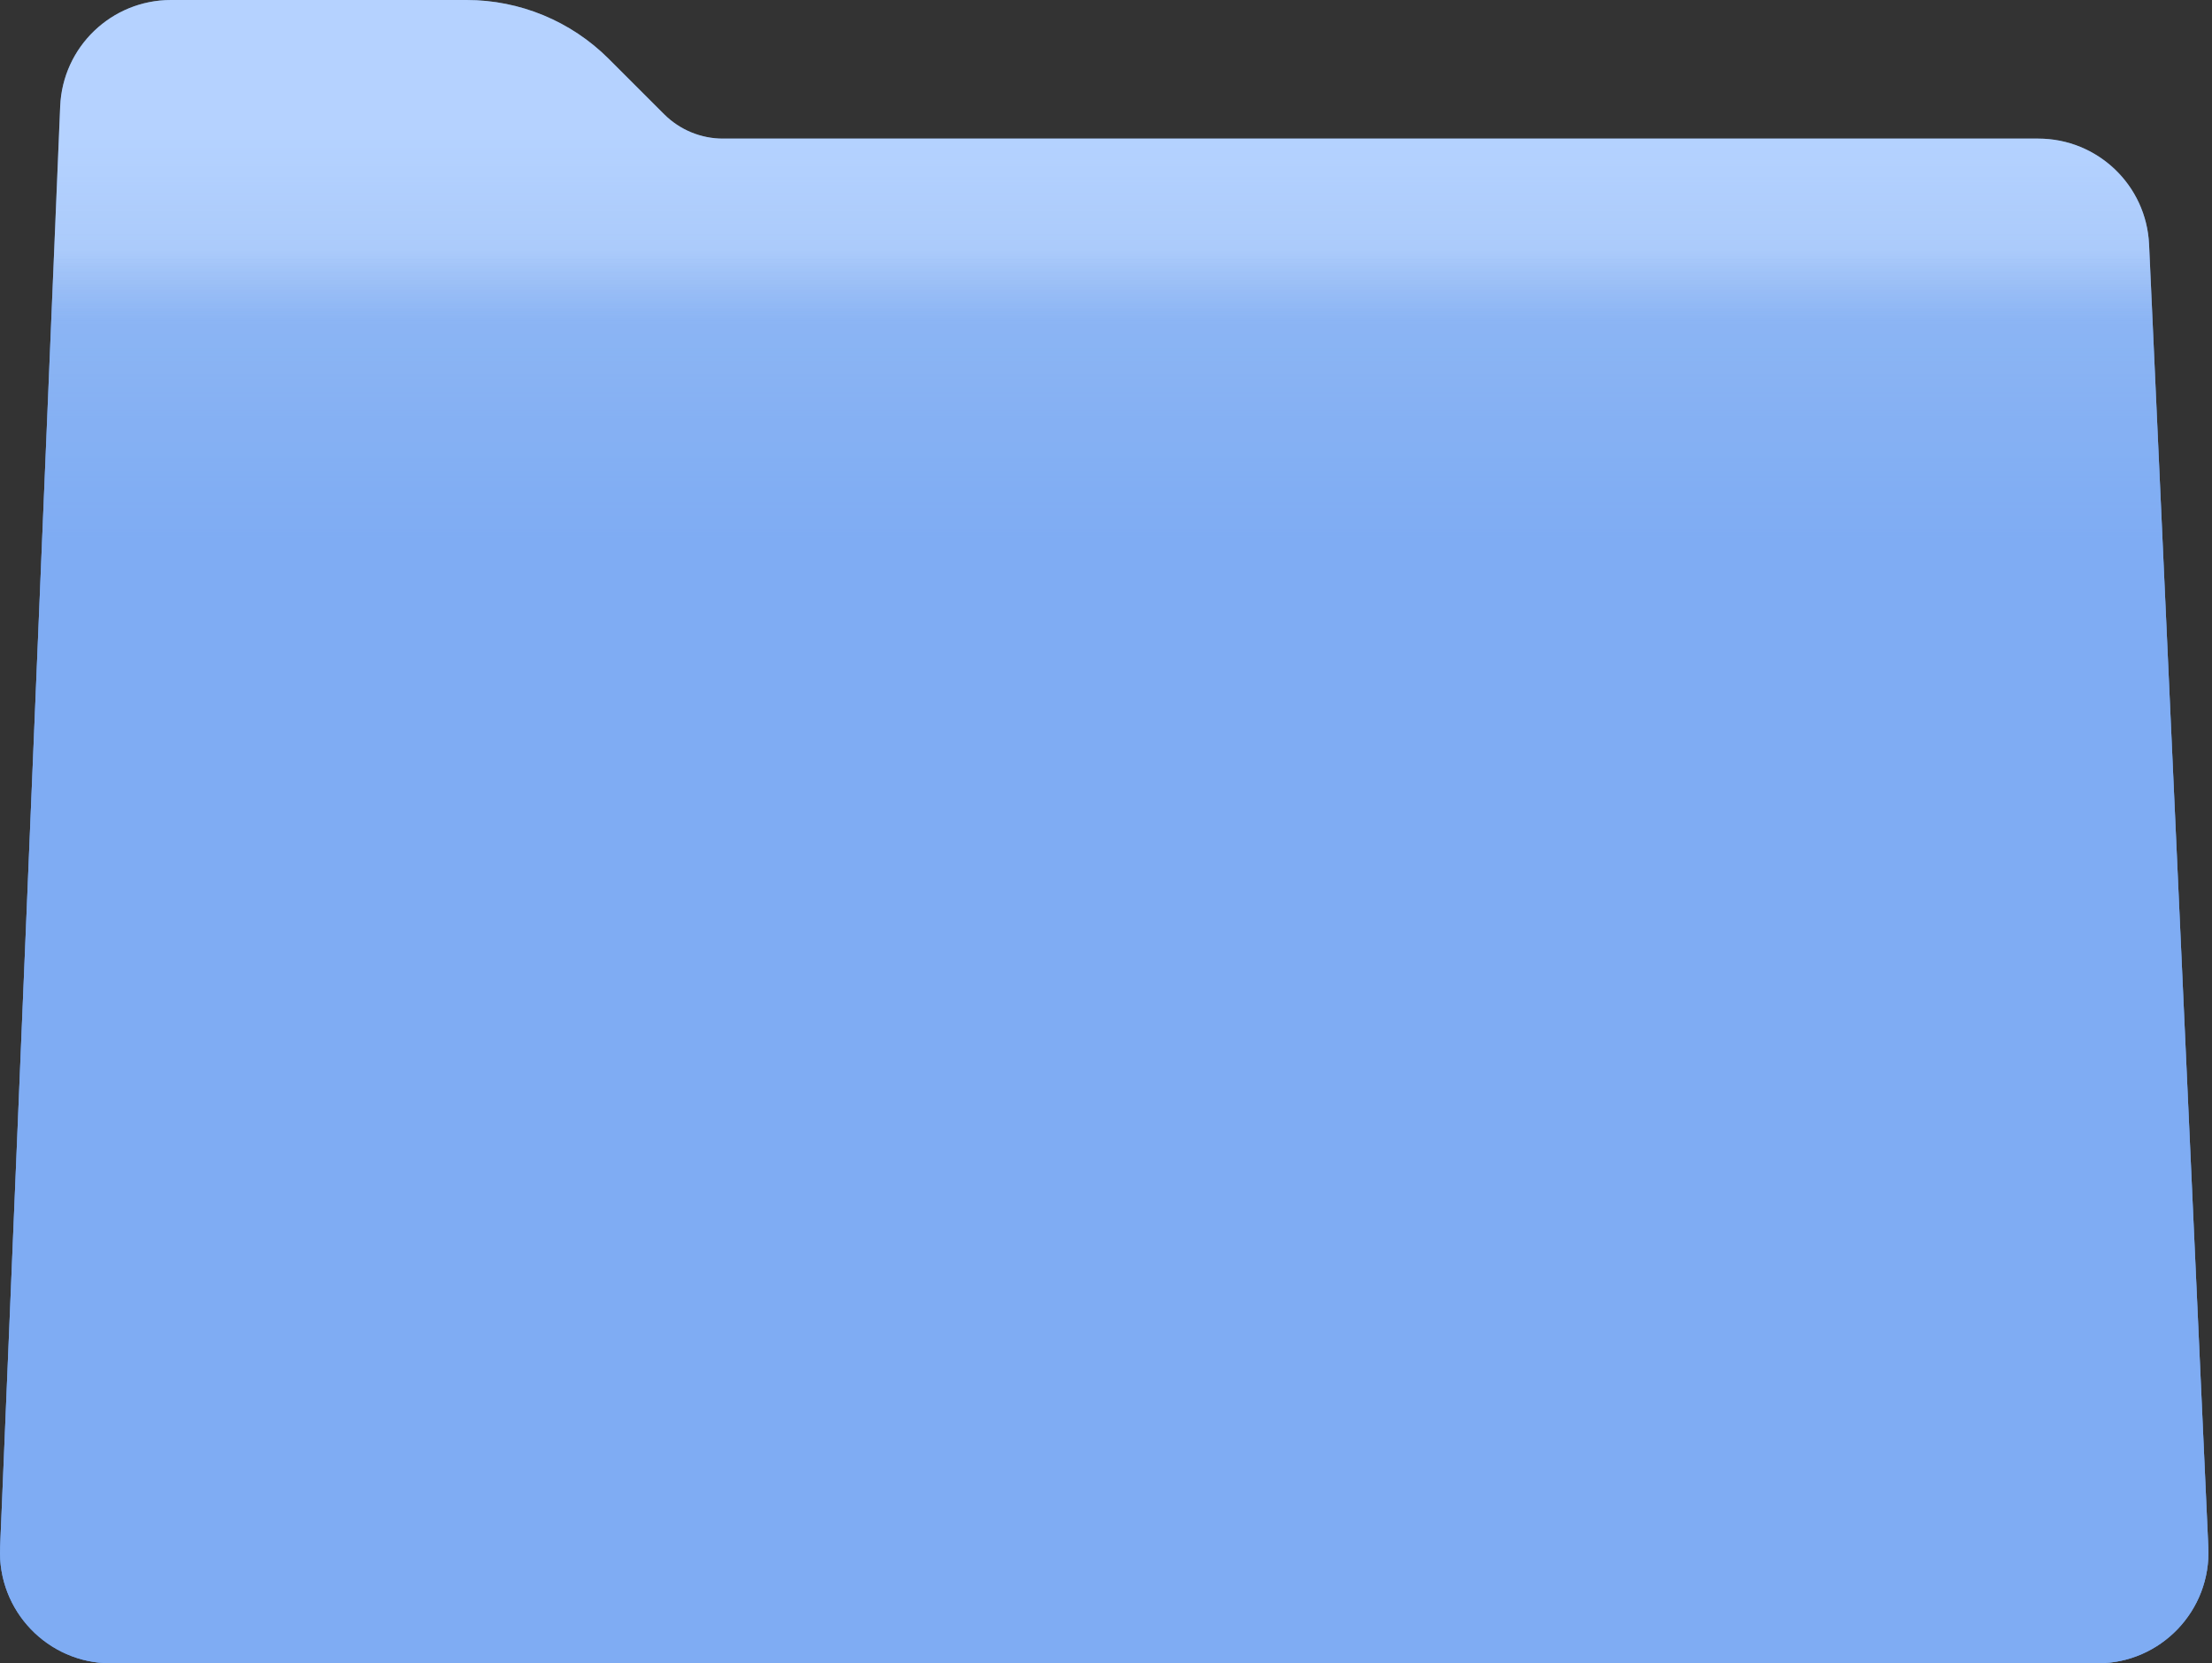
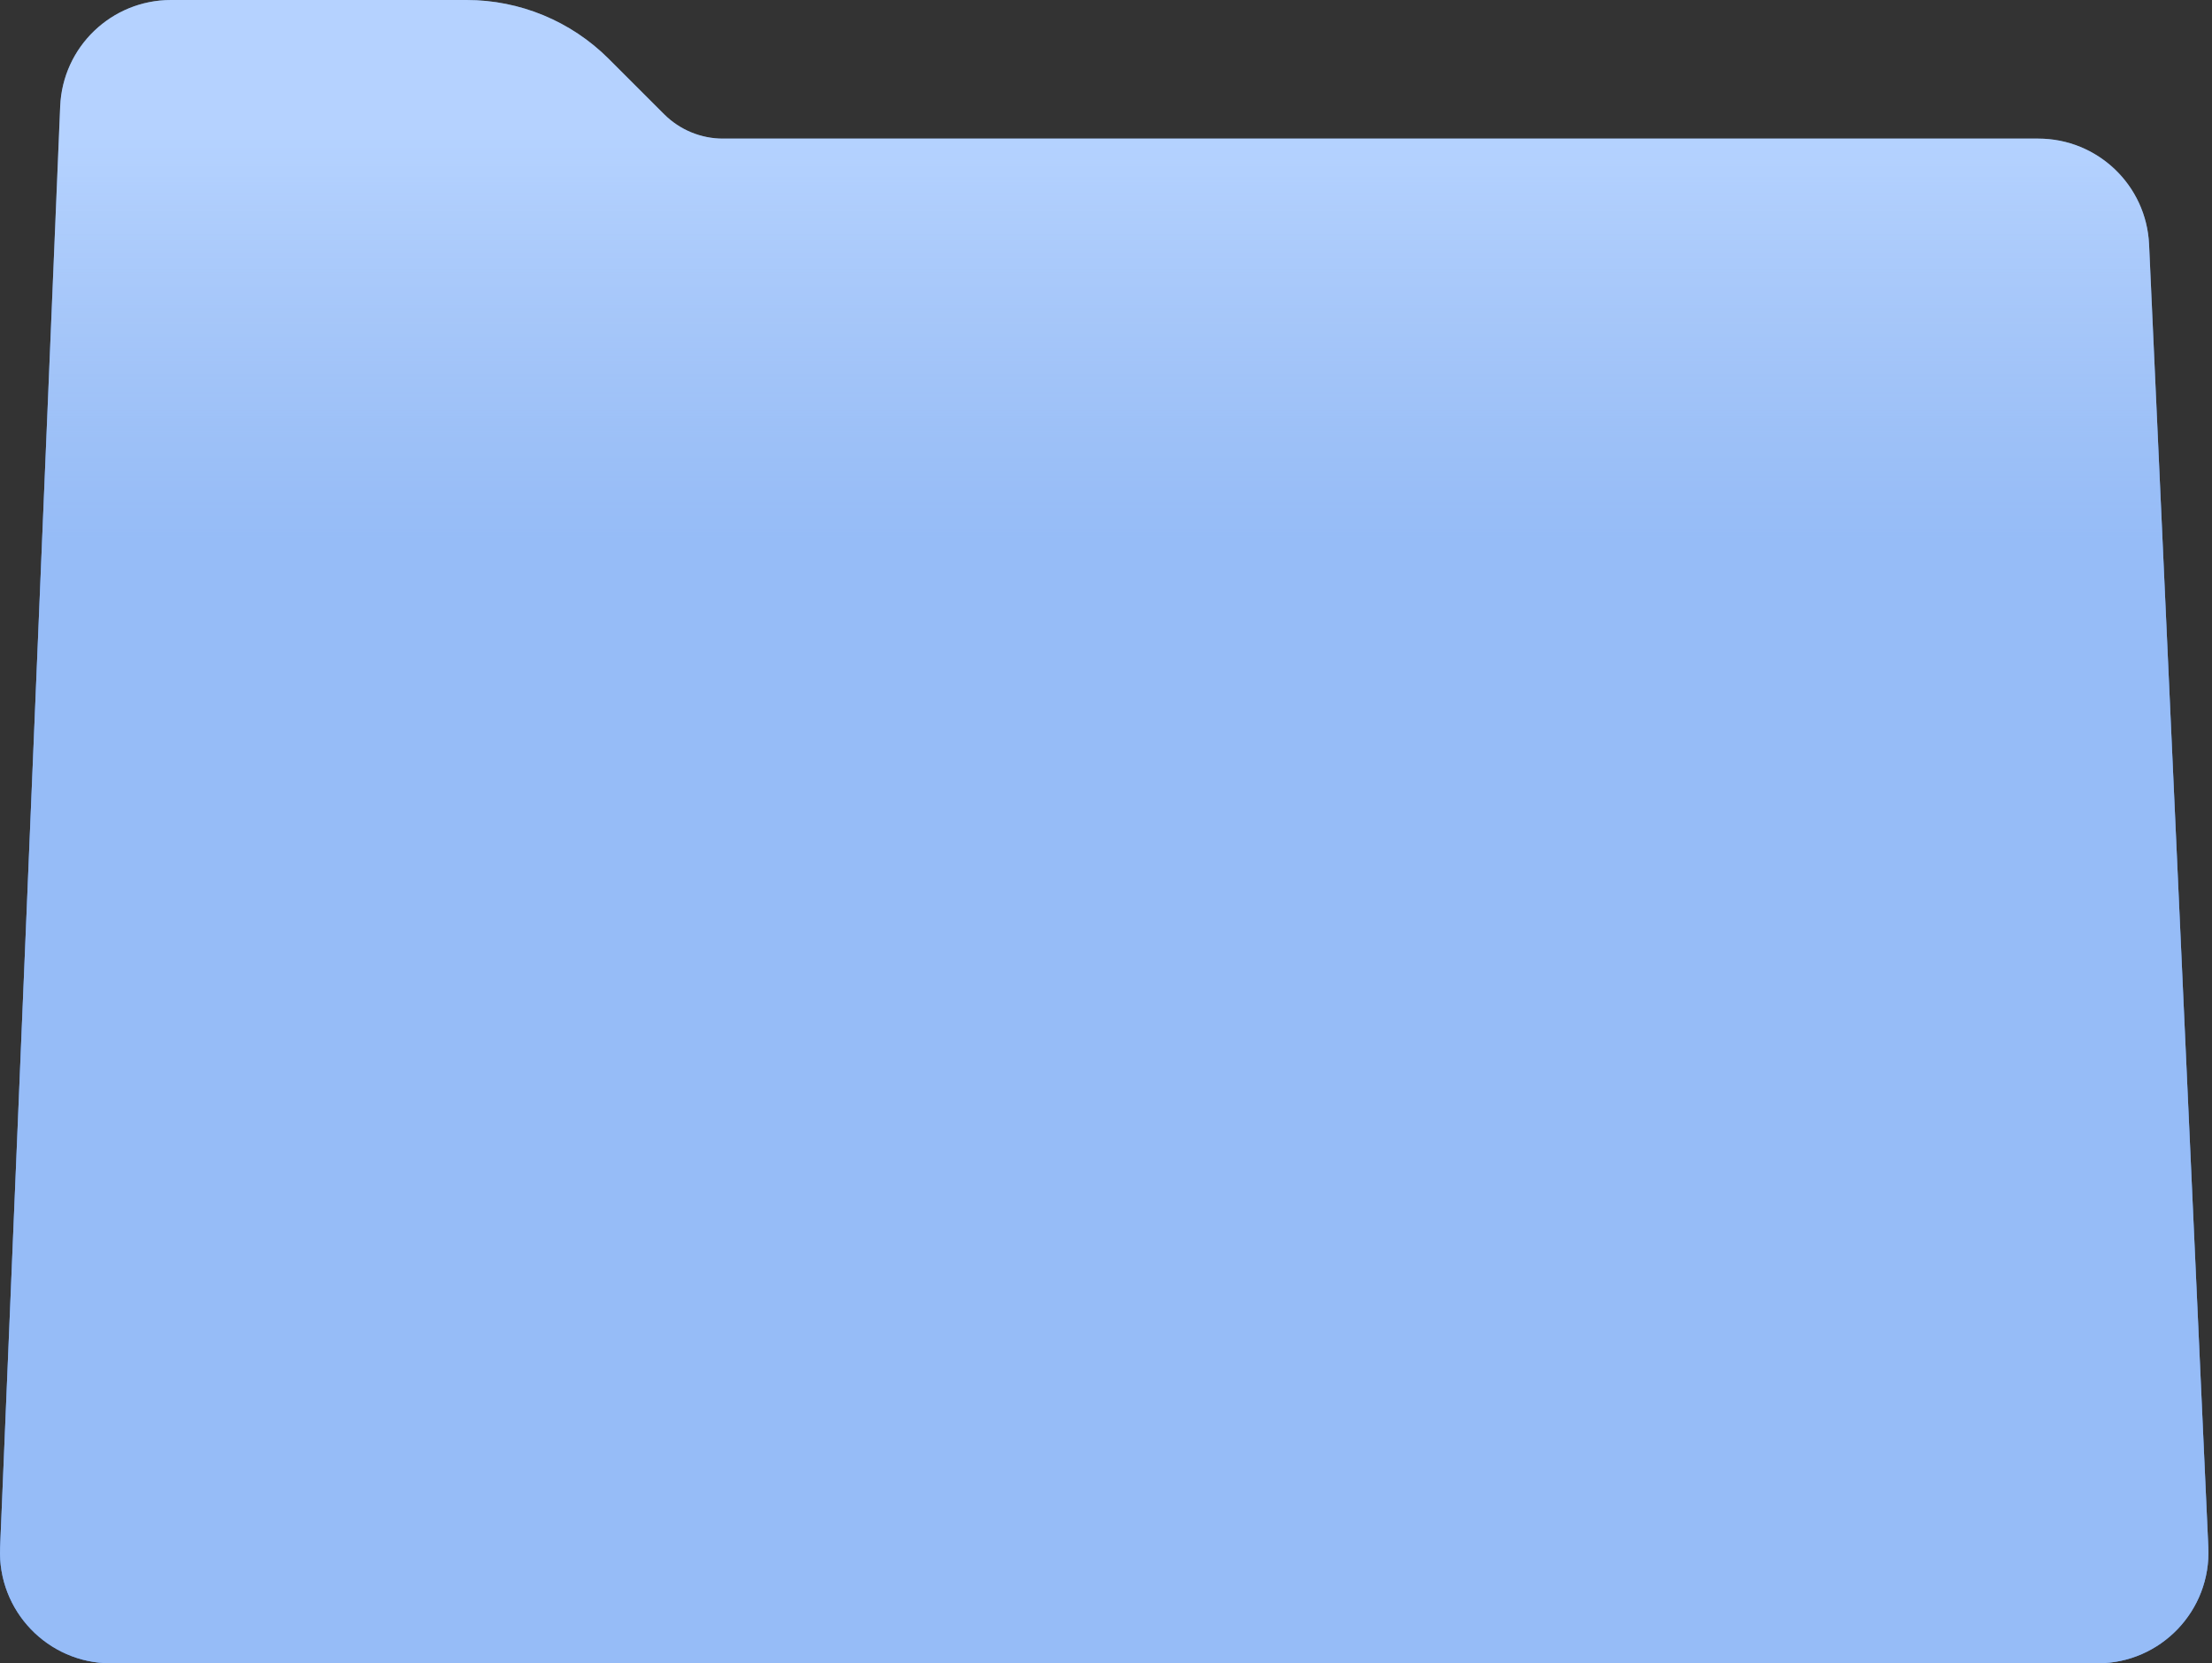
<svg xmlns="http://www.w3.org/2000/svg" width="234" height="176" viewBox="0 0 234 176" fill="none">
  <rect x="0" y="0" width="234" height="176" fill="#333333" stroke="none" />
  <path d="M6.367 11.245C6.629 4.96 11.8 0 18.09 0H49.36C55 0 60.409 2.241 64.397 6.229L70.258 12.089C71.908 13.739 74.147 14.667 76.48 14.667H116.835H215.623C221.896 14.667 227.06 19.601 227.344 25.867L233.611 163.734C233.915 170.416 228.579 176 221.89 176H11.734C5.063 176 -0.267 170.444 0.011 163.778L6.367 11.245Z" fill="#88B7FF" />
-   <path d="M6.367 11.245C6.629 4.96 11.8 0 18.09 0H49.36C55 0 60.409 2.241 64.397 6.229L70.258 12.089C71.908 13.739 74.147 14.667 76.48 14.667H116.835H215.623C221.896 14.667 227.06 19.601 227.344 25.867L233.611 163.734C233.915 170.416 228.579 176 221.89 176H11.734C5.063 176 -0.267 170.444 0.011 163.778L6.367 11.245Z" fill="url(#paint0_linear_285_72278)" fill-opacity="0.6" />
+   <path d="M6.367 11.245C6.629 4.96 11.8 0 18.09 0H49.36C55 0 60.409 2.241 64.397 6.229L70.258 12.089C71.908 13.739 74.147 14.667 76.48 14.667H215.623C221.896 14.667 227.06 19.601 227.344 25.867L233.611 163.734C233.915 170.416 228.579 176 221.89 176H11.734C5.063 176 -0.267 170.444 0.011 163.778L6.367 11.245Z" fill="url(#paint0_linear_285_72278)" fill-opacity="0.6" />
  <path d="M6.367 11.245C6.629 4.96 11.8 0 18.09 0H49.36C55 0 60.409 2.241 64.397 6.229L70.258 12.089C71.908 13.739 74.147 14.667 76.48 14.667H116.835H215.623C221.896 14.667 227.06 19.601 227.344 25.867L233.611 163.734C233.915 170.416 228.579 176 221.89 176H11.734C5.063 176 -0.267 170.444 0.011 163.778L6.367 11.245Z" fill="#E2EEFF" fill-opacity="0.5" />
-   <path d="M6.367 11.245C6.629 4.96 11.8 0 18.09 0H49.36C55 0 60.409 2.241 64.397 6.229L70.258 12.089C71.908 13.739 74.147 14.667 76.48 14.667H116.835H215.623C221.896 14.667 227.06 19.601 227.344 25.867L233.611 163.734C233.915 170.416 228.579 176 221.89 176H11.734C5.063 176 -0.267 170.444 0.011 163.778L6.367 11.245Z" fill="url(#paint1_linear_285_72278)" fill-opacity="0.2" />
  <defs>
    <linearGradient id="paint0_linear_285_72278" x1="116.835" y1="14.667" x2="116.835" y2="57.2" gradientUnits="userSpaceOnUse">
      <stop stop-color="#1157C5" stop-opacity="0" />
      <stop offset="1" stop-color="#216DE3" />
    </linearGradient>
    <linearGradient id="paint1_linear_285_72278" x1="116.839" y1="26.5" x2="116.839" y2="34.1" gradientUnits="userSpaceOnUse">
      <stop stop-color="#1157C5" stop-opacity="0" />
      <stop offset="1" stop-color="#216DE3" />
    </linearGradient>
  </defs>
</svg>